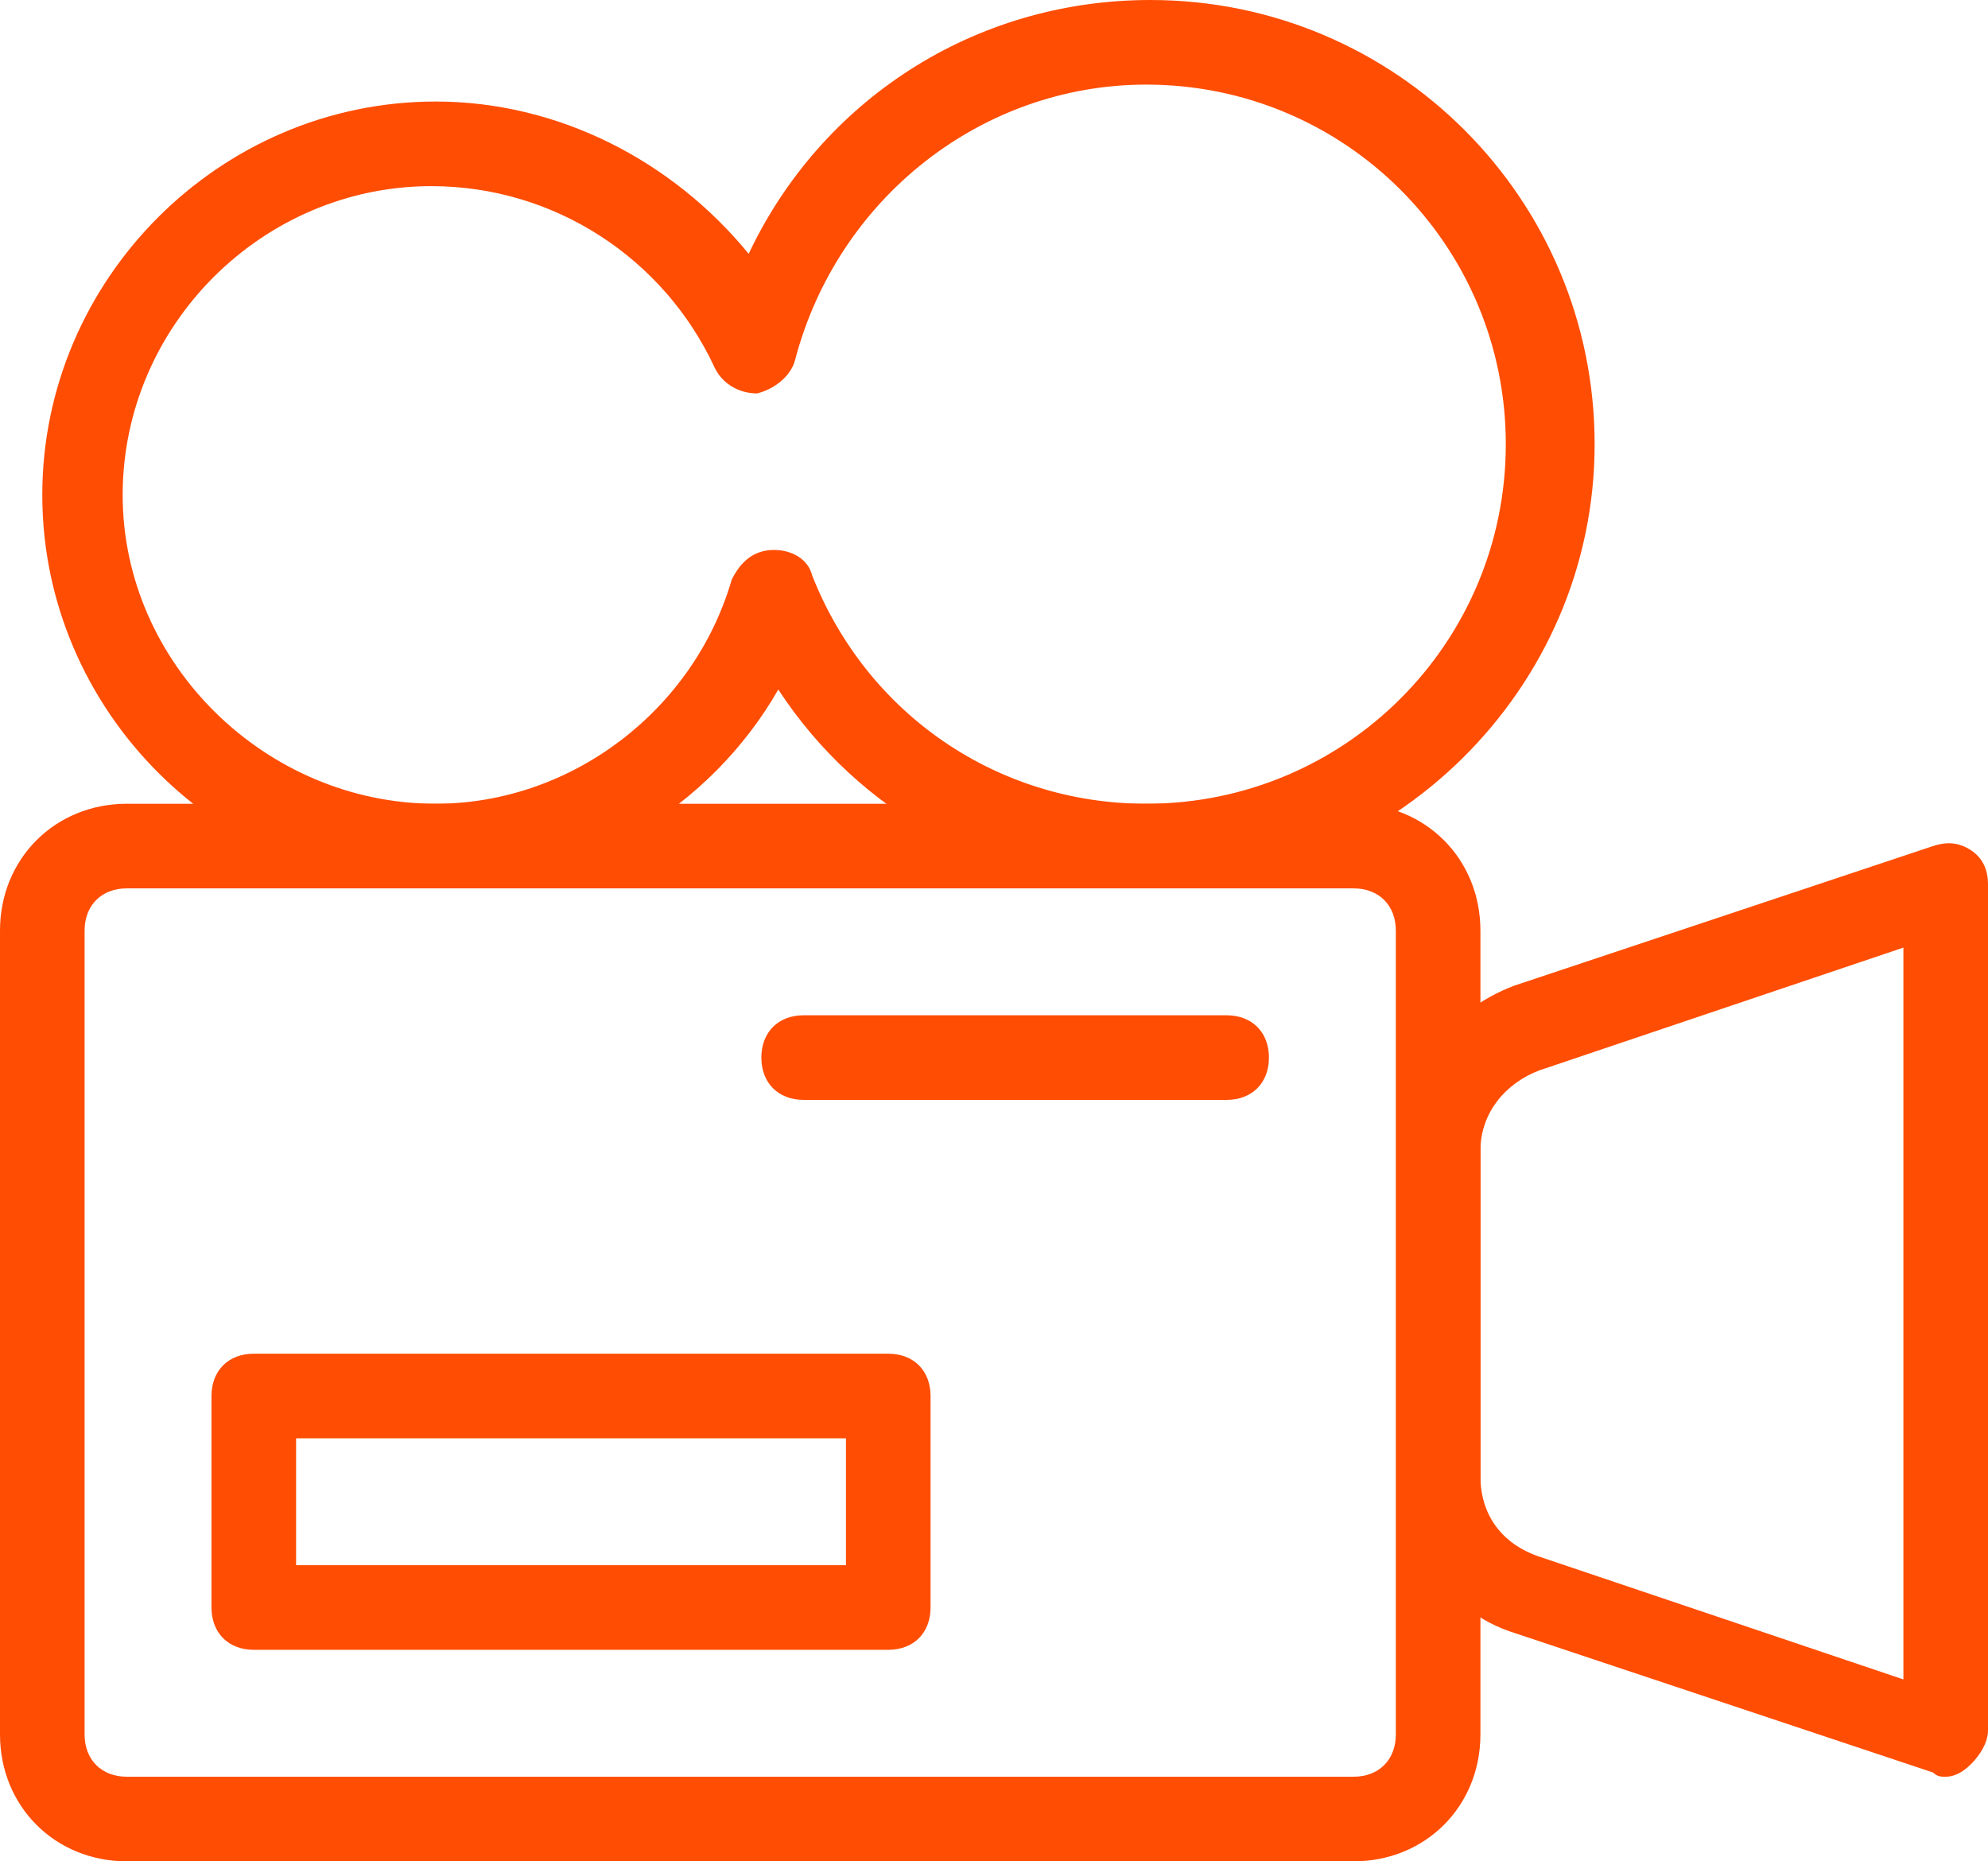
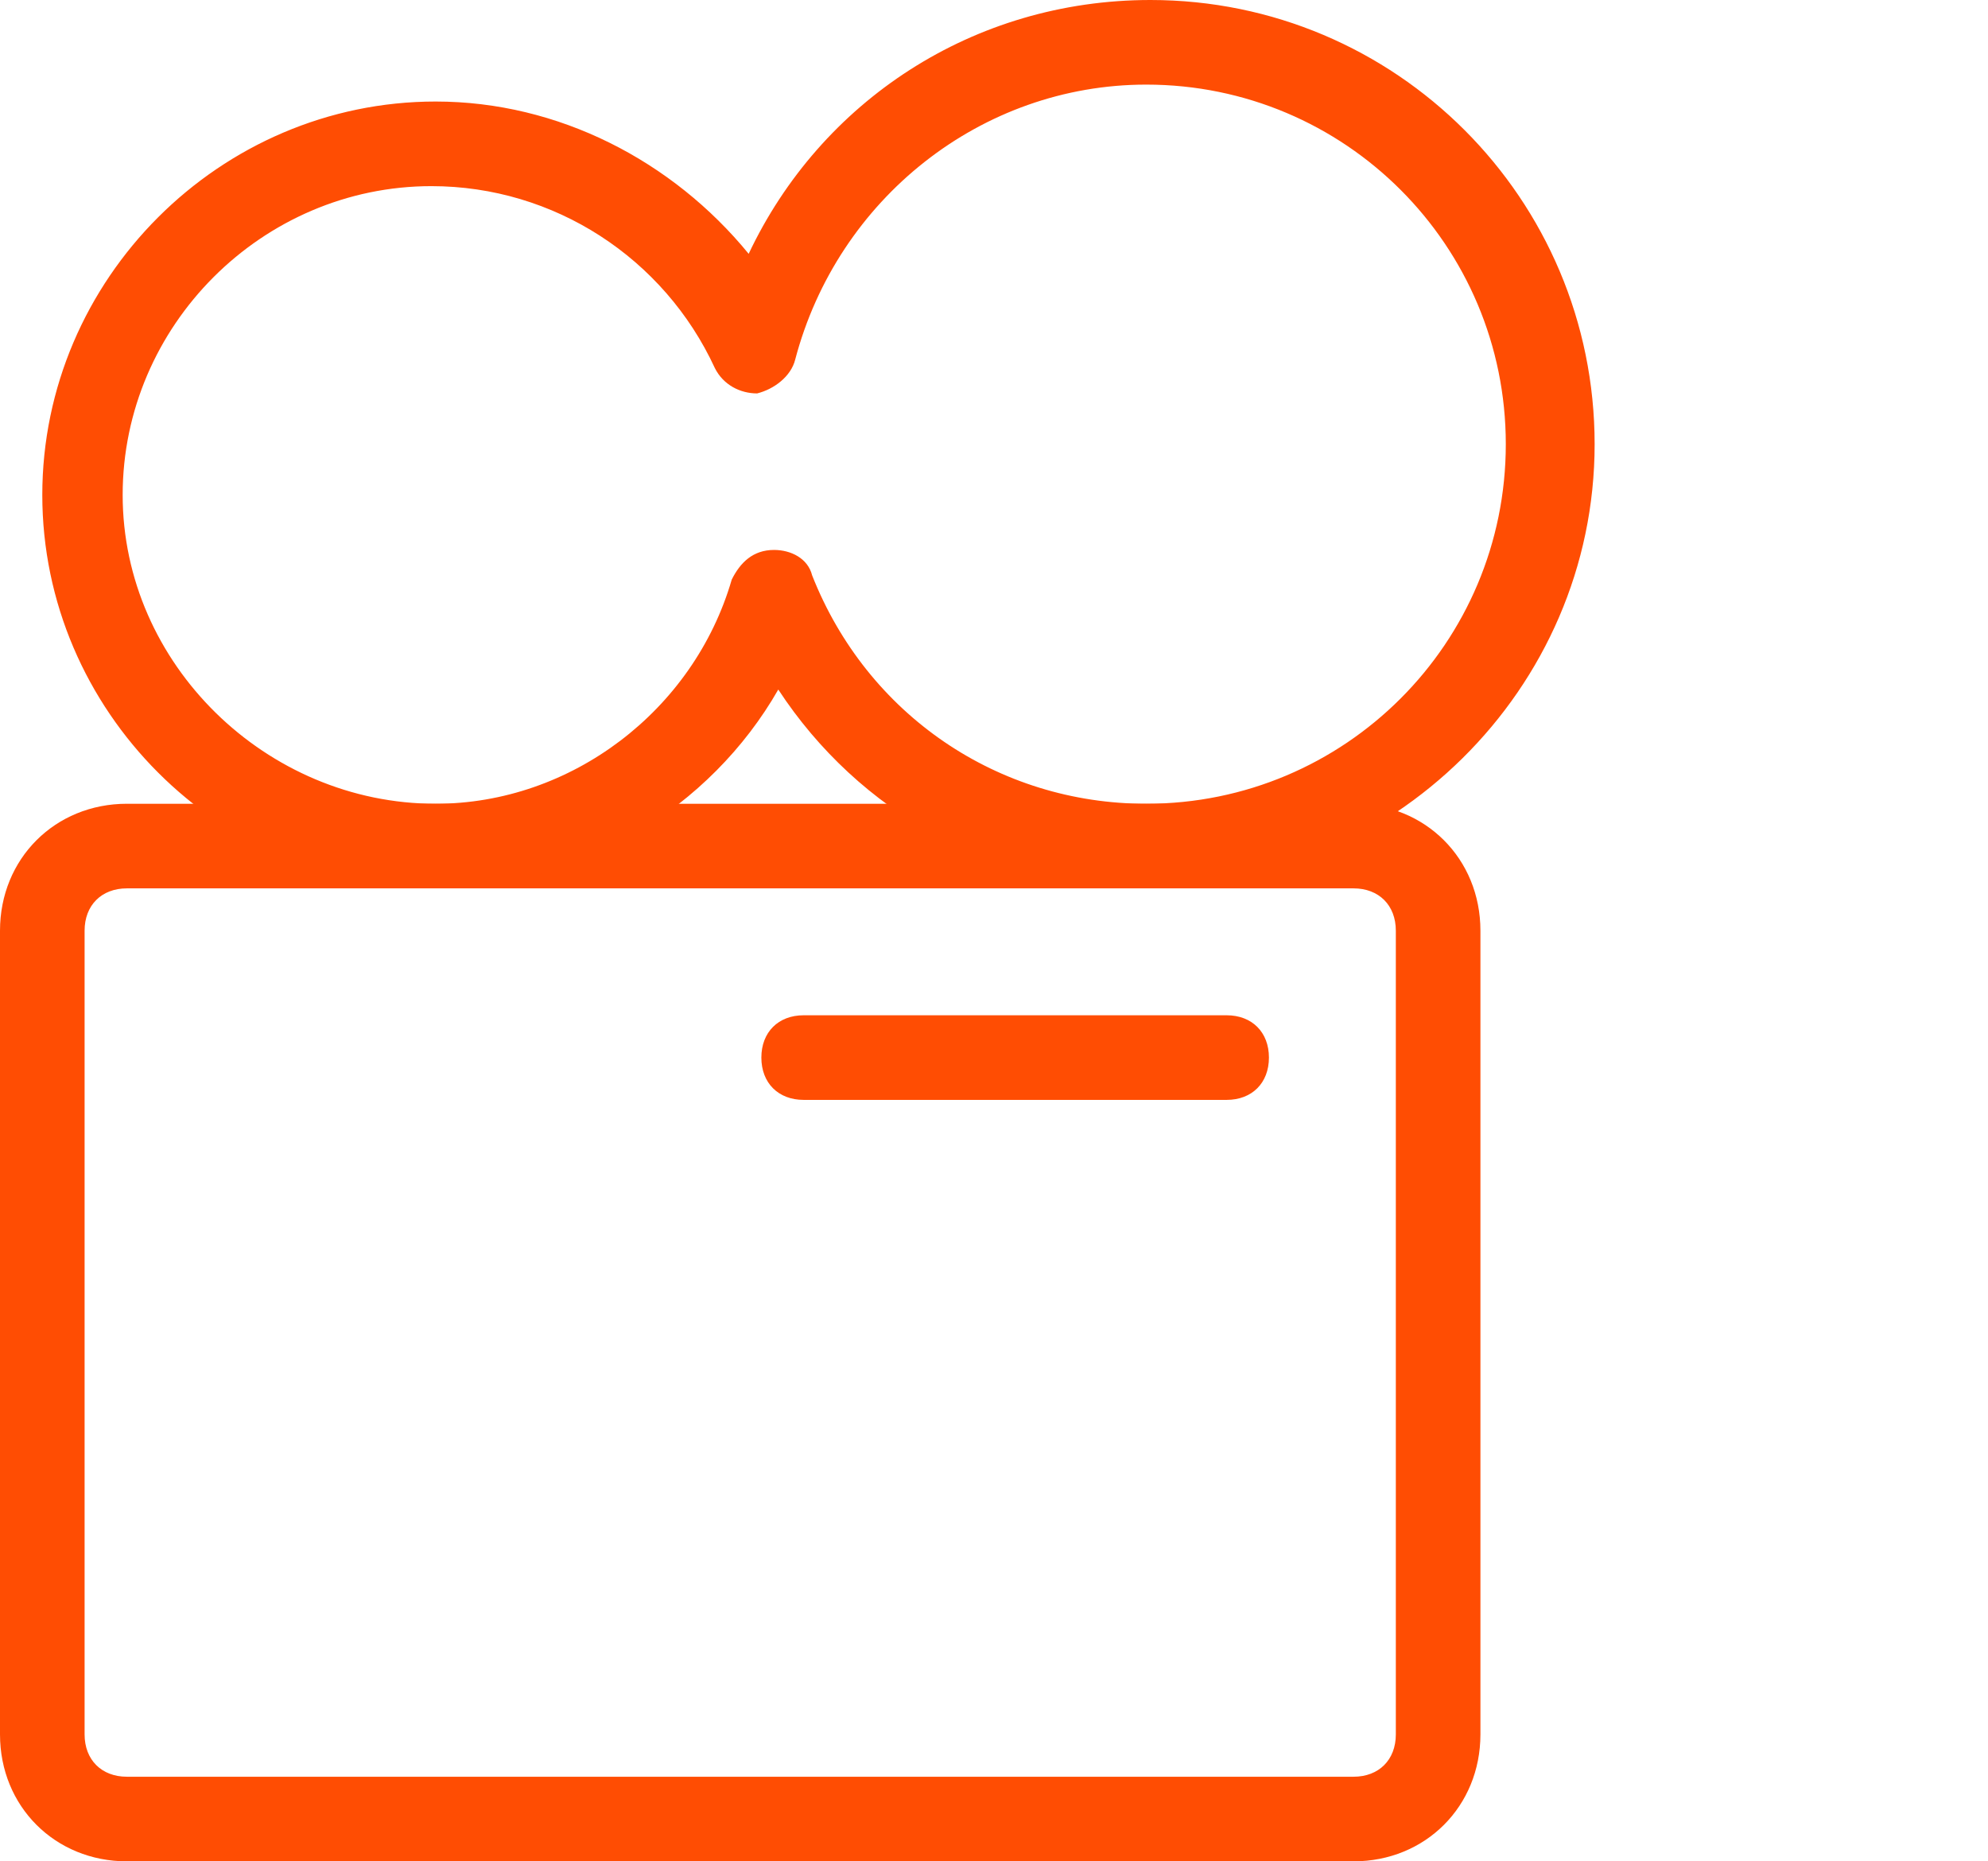
<svg xmlns="http://www.w3.org/2000/svg" version="1.1" id="Warstwa_1" x="0px" y="0px" viewBox="0 0 47 44" style="enable-background:new 0 0 47 44;" xml:space="preserve">
  <style type="text/css">
	.st0{fill:#ff4d03;}
</style>
  <path class="st0" d="M32,44H3c-1.7,0-3-1.3-3-3V22c0-1.7,1.3-3,3-3h29c1.7,0,3,1.3,3,3v19C35,42.7,33.7,44,32,44z M3,21  c-0.6,0-1,0.4-1,1v19c0,0.6,0.4,1,1,1h29c0.6,0,1-0.4,1-1V22c0-0.6-0.4-1-1-1H3z" />
-   <path class="st0" d="M46,42c-0.1,0-0.2,0-0.3-0.1l-9.9-3.3c-1.6-0.5-2.7-2.1-2.7-3.8v-7.7c0-1.7,1.1-3.2,2.7-3.8l9.9-3.3  c0.3-0.1,0.6-0.1,0.9,0.1c0.3,0.2,0.4,0.5,0.4,0.8v20c0,0.3-0.2,0.6-0.4,0.8C46.4,41.9,46.2,42,46,42z M45,22.4l-8.6,2.9  c-0.8,0.3-1.4,1-1.4,1.9v7.7c0,0.9,0.5,1.6,1.4,1.9l8.6,2.9V22.4z" />
  <path class="st0" d="M27.1,21c-3.6,0-6.8-1.8-8.7-4.7c-1.6,2.8-4.7,4.7-8.1,4.7C5.2,21,1,16.8,1,11.7c0-5.1,4.2-9.3,9.3-9.3  c2.9,0,5.6,1.4,7.4,3.6c1.7-3.6,5.3-6,9.5-6c5.8,0,10.5,4.7,10.5,10.5S32.9,21,27.1,21z M18.3,13c0.4,0,0.8,0.2,0.9,0.6  c1.3,3.3,4.4,5.4,7.9,5.4c4.7,0,8.5-3.8,8.5-8.5S31.8,2,27.1,2c-3.9,0-7.3,2.7-8.3,6.5c-0.1,0.4-0.5,0.7-0.9,0.8  c-0.4,0-0.8-0.2-1-0.6c-1.2-2.6-3.8-4.3-6.7-4.3c-4,0-7.3,3.3-7.3,7.3S6.3,19,10.3,19c3.2,0,6.1-2.2,7-5.3  C17.5,13.3,17.8,13,18.3,13C18.3,13,18.3,13,18.3,13z" />
  <path class="st0" d="M29,26H19c-0.6,0-1-0.4-1-1s0.4-1,1-1h10c0.6,0,1,0.4,1,1S29.6,26,29,26z" />
-   <path class="st0" d="M21,39H6c-0.6,0-1-0.4-1-1v-5c0-0.6,0.4-1,1-1h15c0.6,0,1,0.4,1,1v5C22,38.6,21.6,39,21,39z M7,37h13v-3H7V37z" />
</svg>